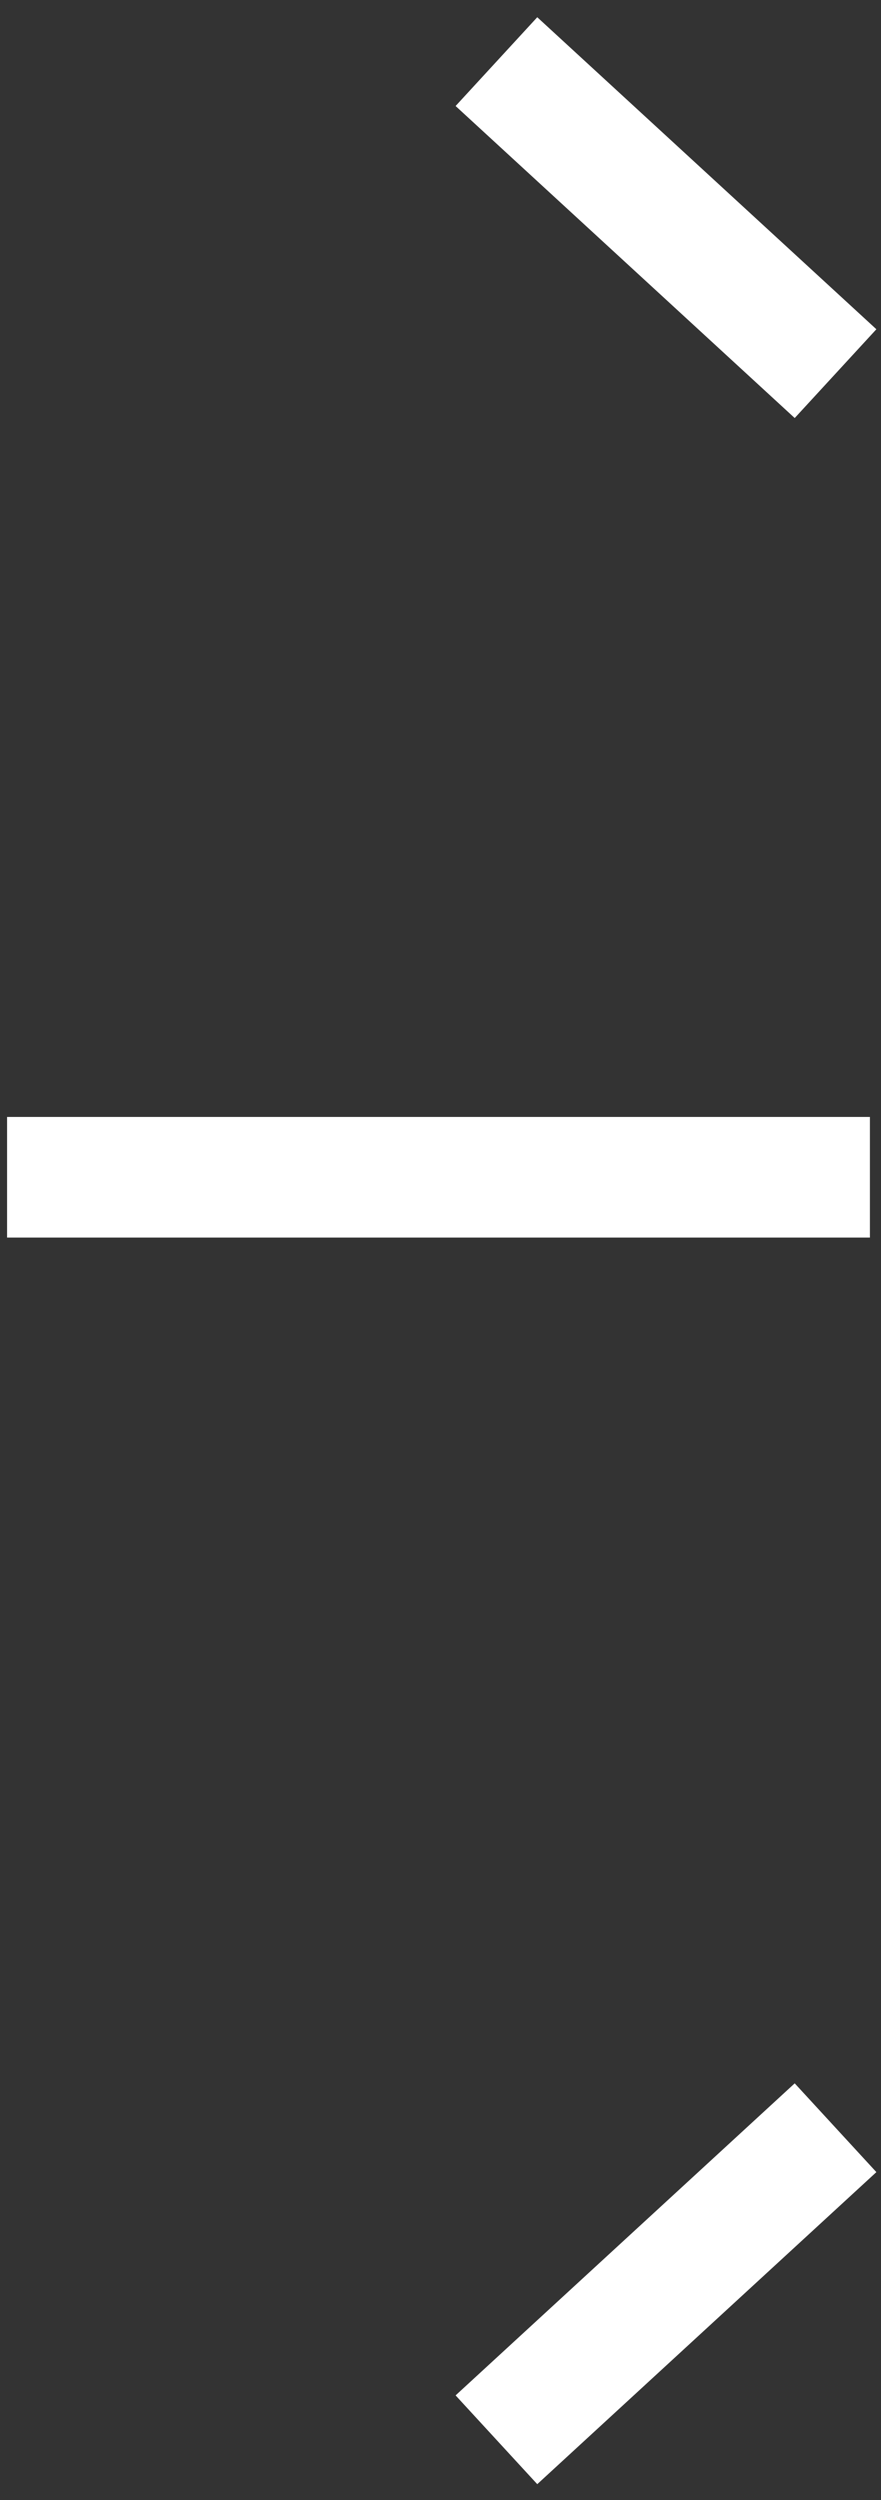
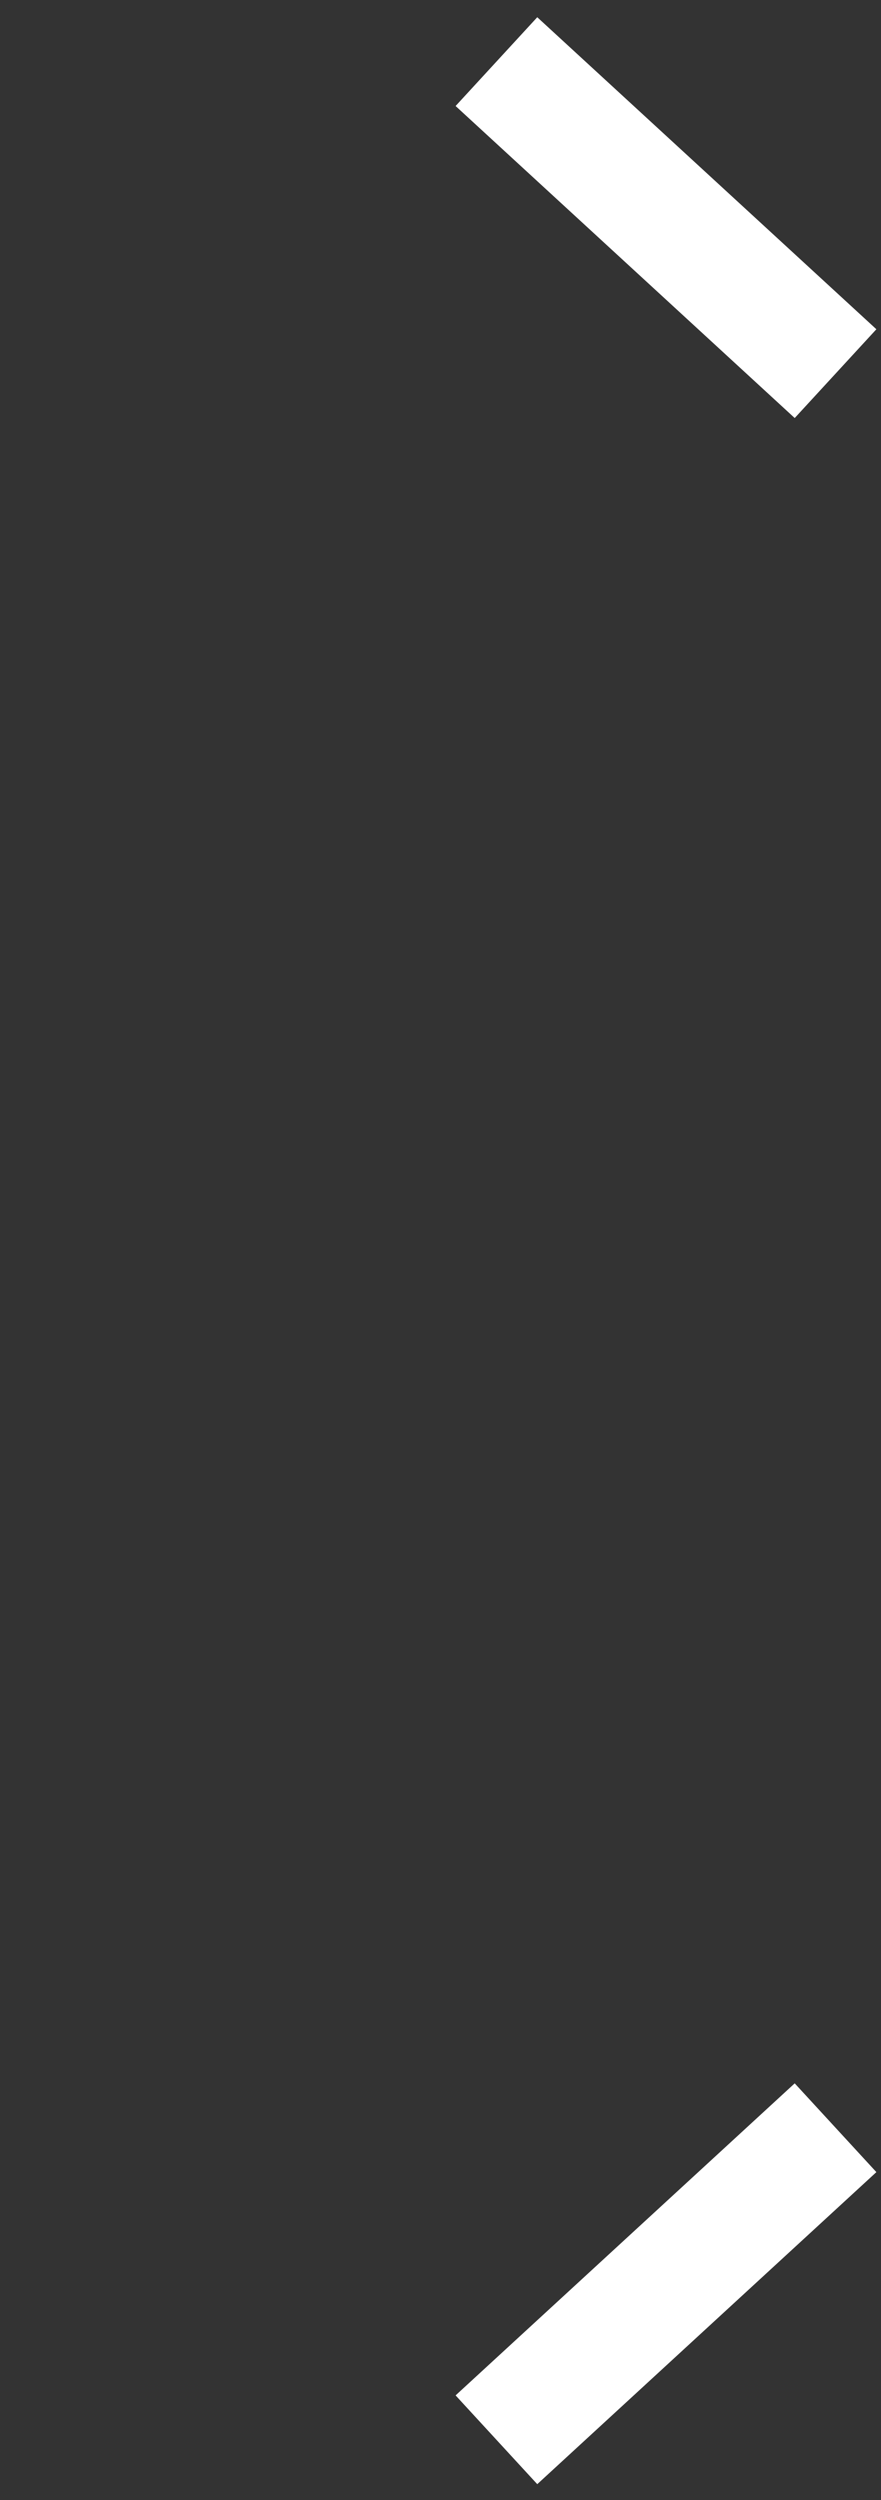
<svg xmlns="http://www.w3.org/2000/svg" width="43" height="122" viewBox="0 0 43 122" fill="none">
  <rect x="0" y="0" width="43" height="122" fill="#333333" stroke="none" />
  <g id="Group 9">
    <path id="Vector 9" d="M26.396 117.068L38.615 105.826" stroke="white" stroke-width="5.887" stroke-linecap="square" />
    <path id="Vector 12" d="M26.396 5L38.615 16.241" stroke="white" stroke-width="5.887" stroke-linecap="square" />
-     <path id="Vector 11" d="M3.289 57.45L39.515 57.45" stroke="white" stroke-width="5.887" stroke-linecap="square" />
  </g>
</svg>